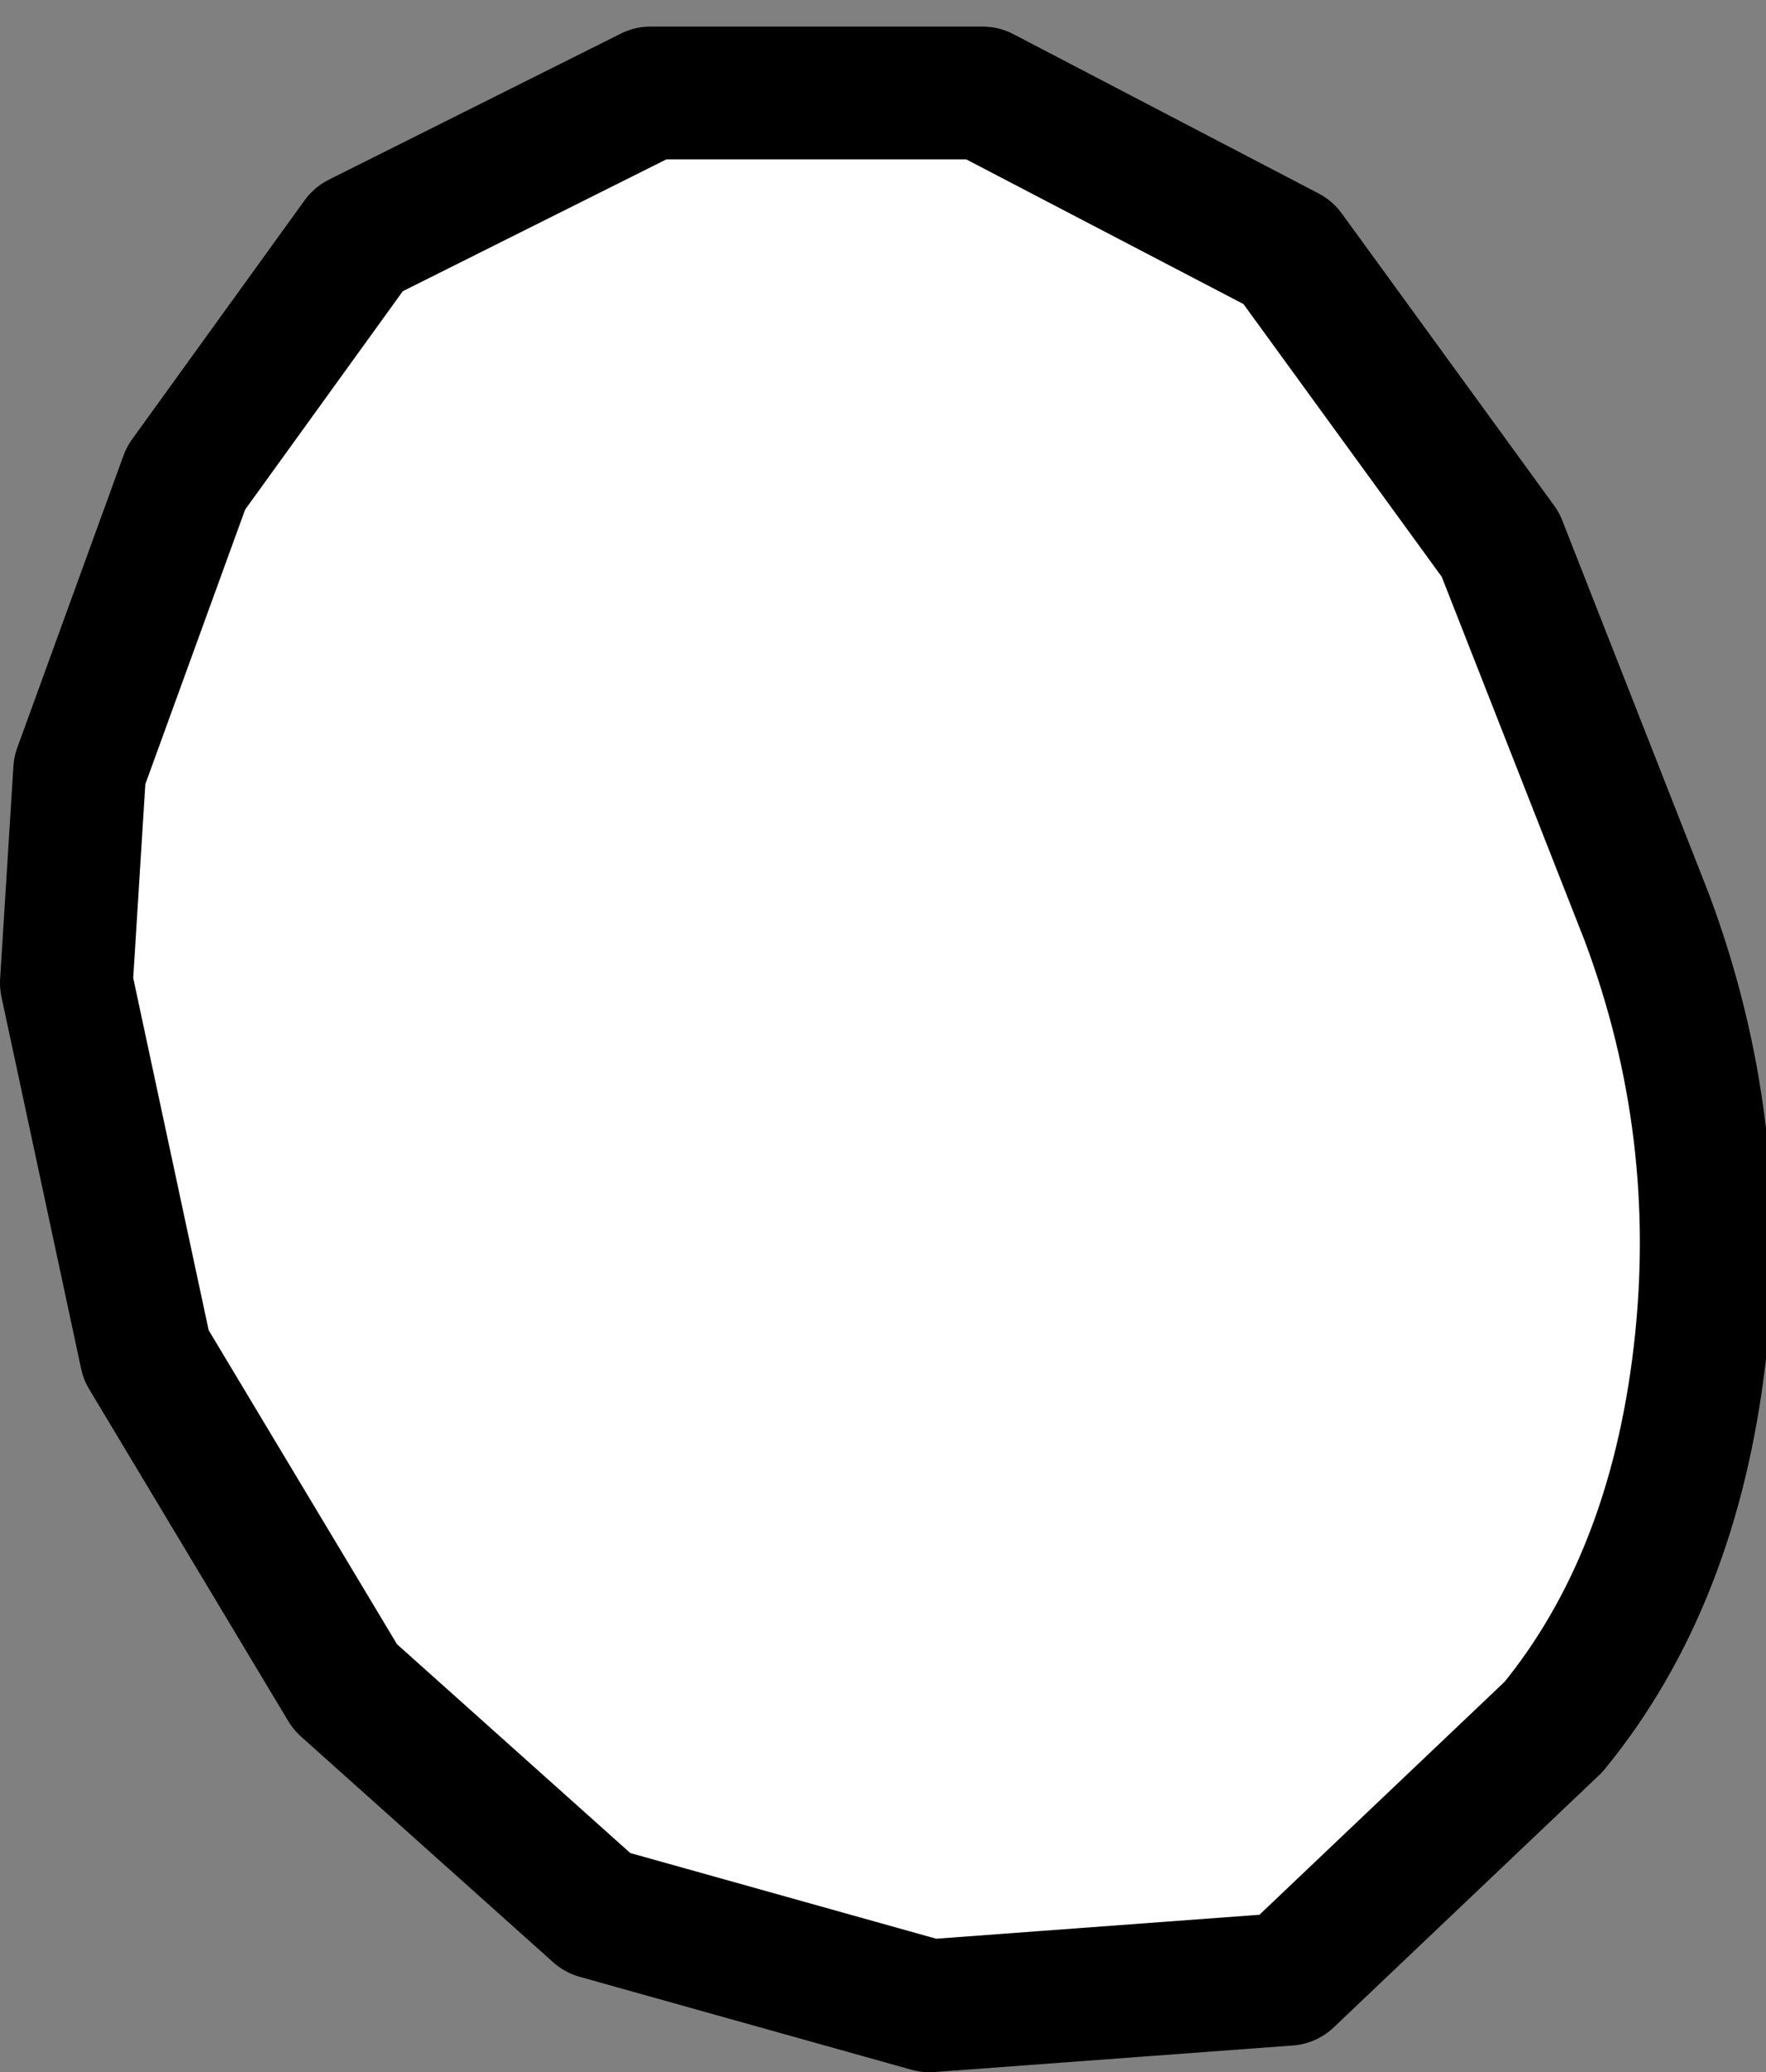
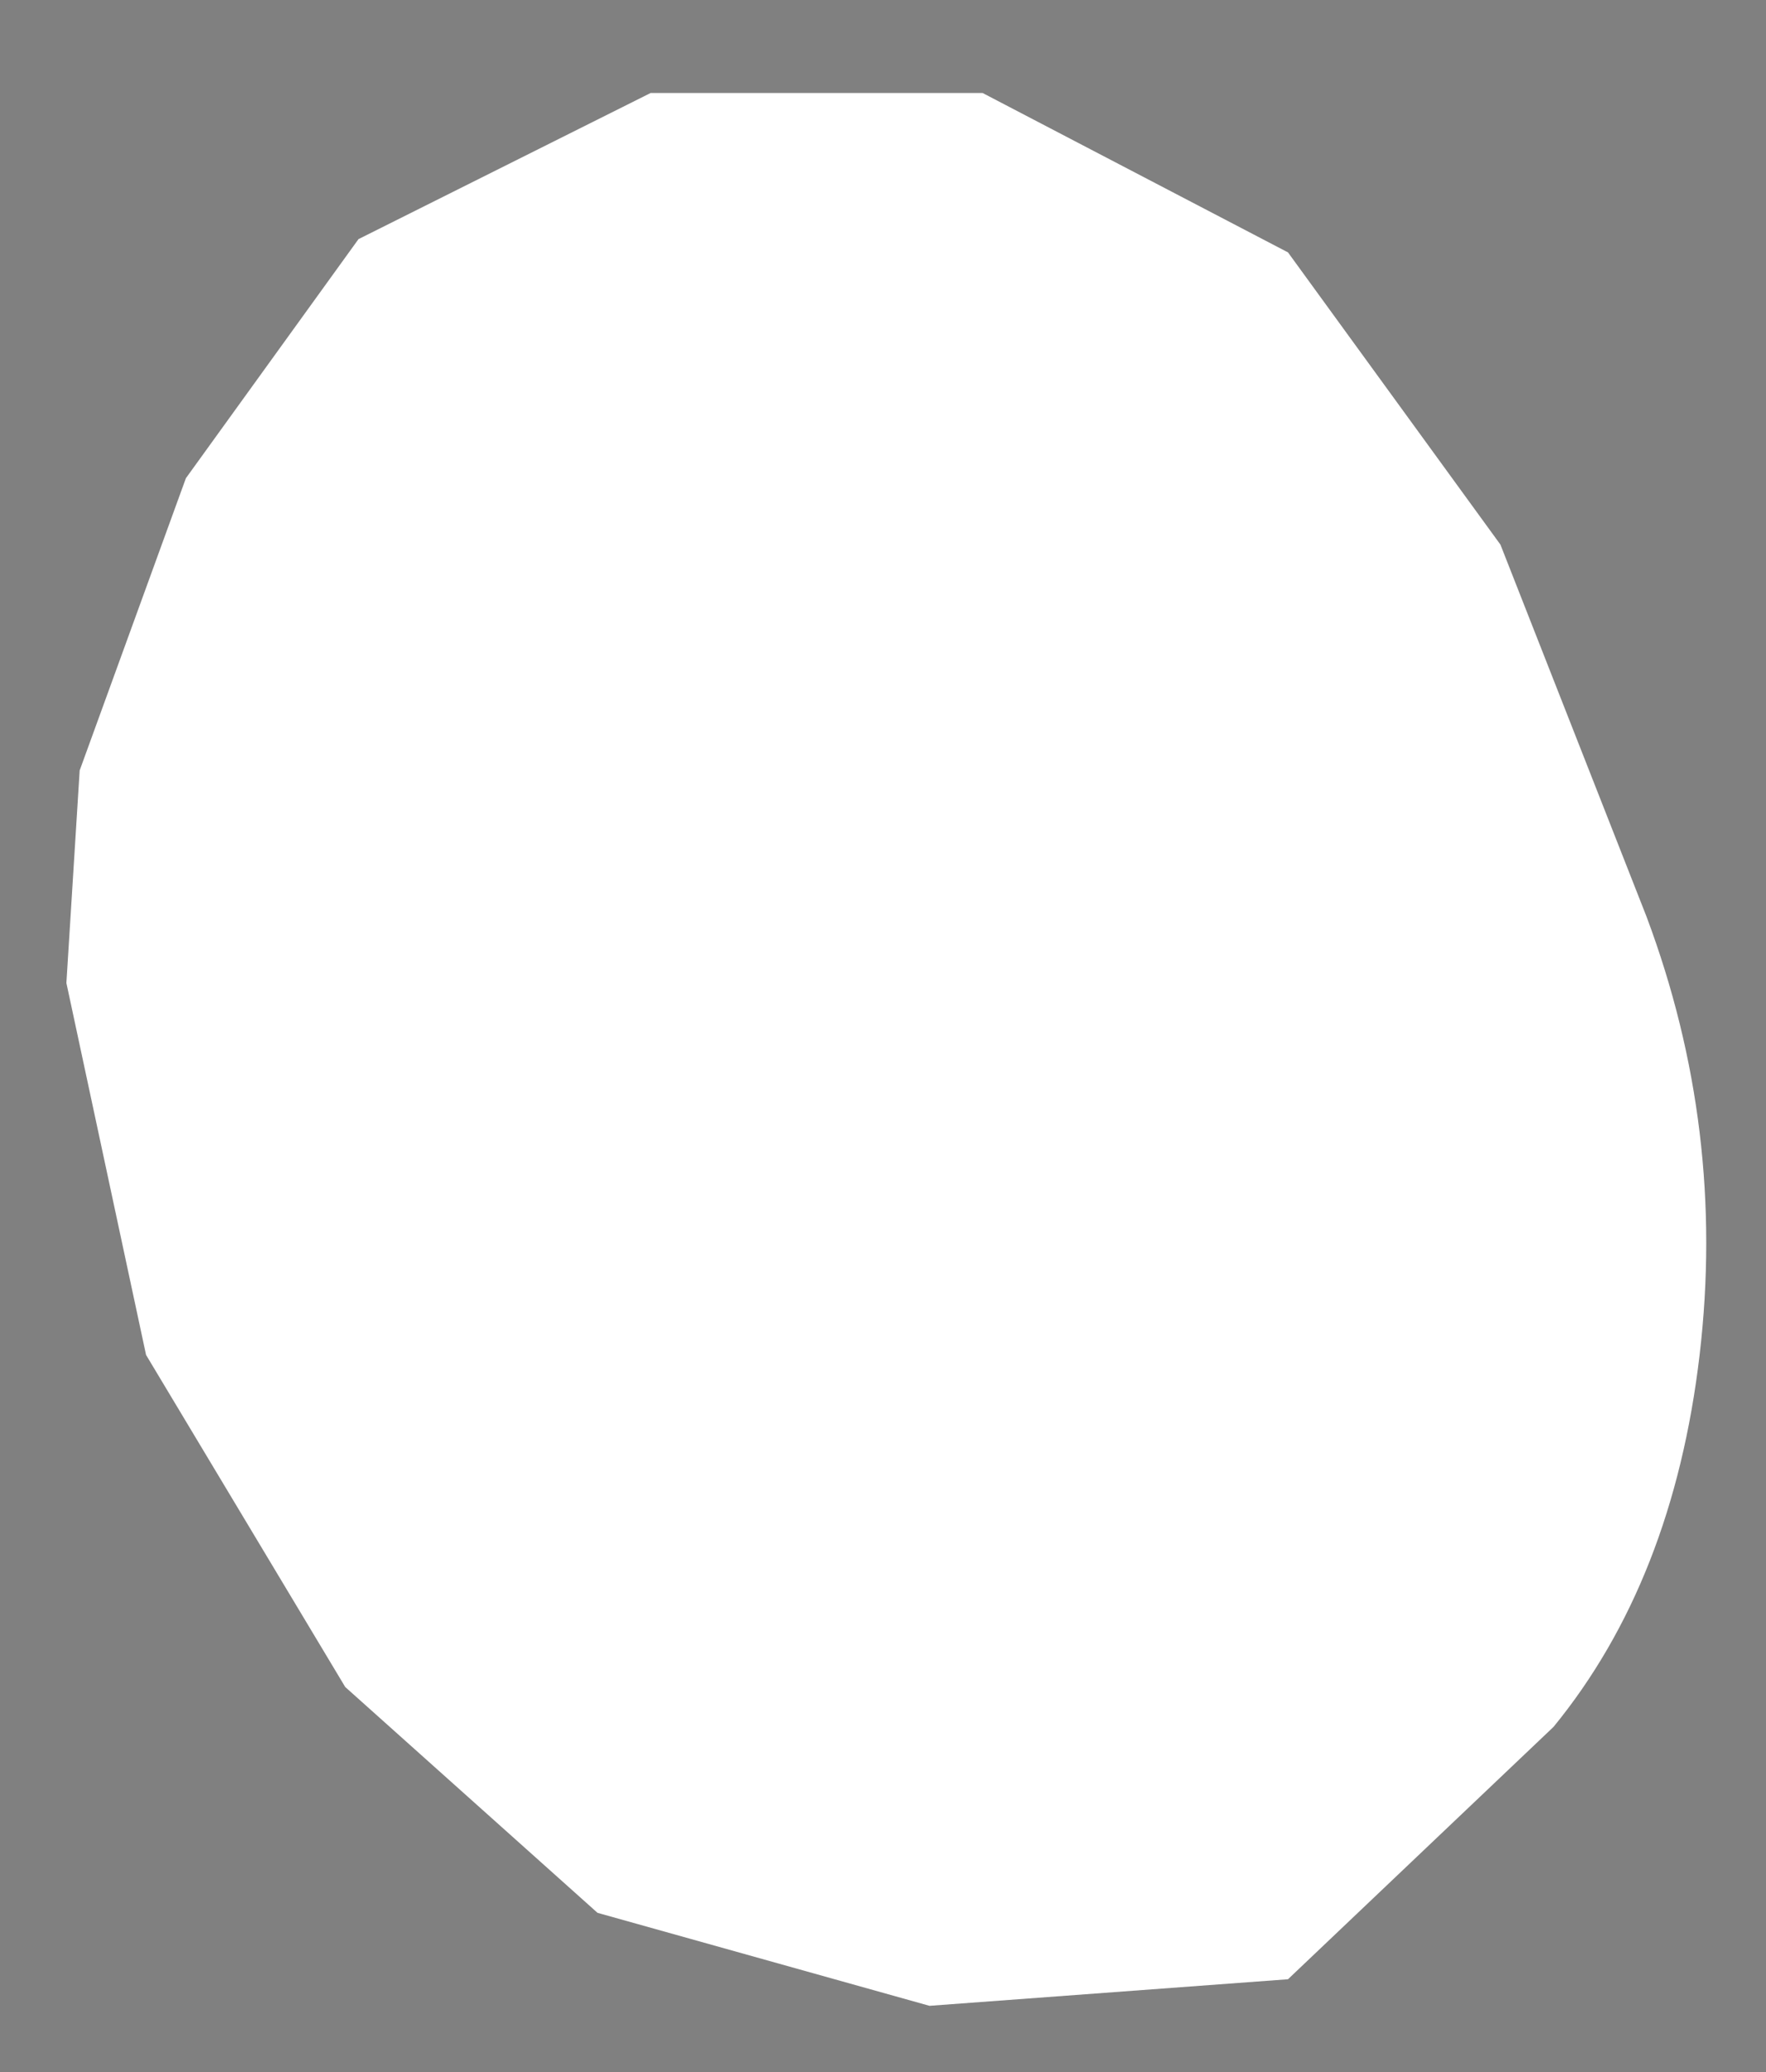
<svg xmlns="http://www.w3.org/2000/svg" height="7.8px" width="6.65px">
  <rect width="100%" height="100%" fill="#808080" stroke="none" />
  <g transform="matrix(1.0, 0.0, 0.0, 1.0, 2.45, 3.05)">
    <path d="M2.4 -2.1 L3.2 -1.0 3.75 0.4 Q4.05 1.2 3.95 2.05 3.85 2.9 3.4 3.45 L2.4 4.4 1.05 4.5 -0.2 4.15 -1.15 3.3 -1.9 2.05 -2.2 0.65 -2.15 -0.15 -1.75 -1.25 -1.1 -2.15 0.0 -2.7 1.25 -2.7 2.4 -2.1" fill="#ffffff" fill-rule="evenodd" stroke="none" />
-     <path d="M2.4 -2.1 L3.2 -1.0 3.75 0.4 Q4.05 1.2 3.95 2.05 3.85 2.9 3.4 3.45 L2.4 4.4 1.05 4.5 -0.2 4.15 -1.15 3.3 -1.9 2.05 -2.2 0.65 -2.15 -0.15 -1.75 -1.25 -1.1 -2.15 0.0 -2.7 1.25 -2.7 2.4 -2.1 Z" fill="none" stroke="#000000" stroke-linecap="round" stroke-linejoin="round" stroke-width="0.5" />
  </g>
</svg>